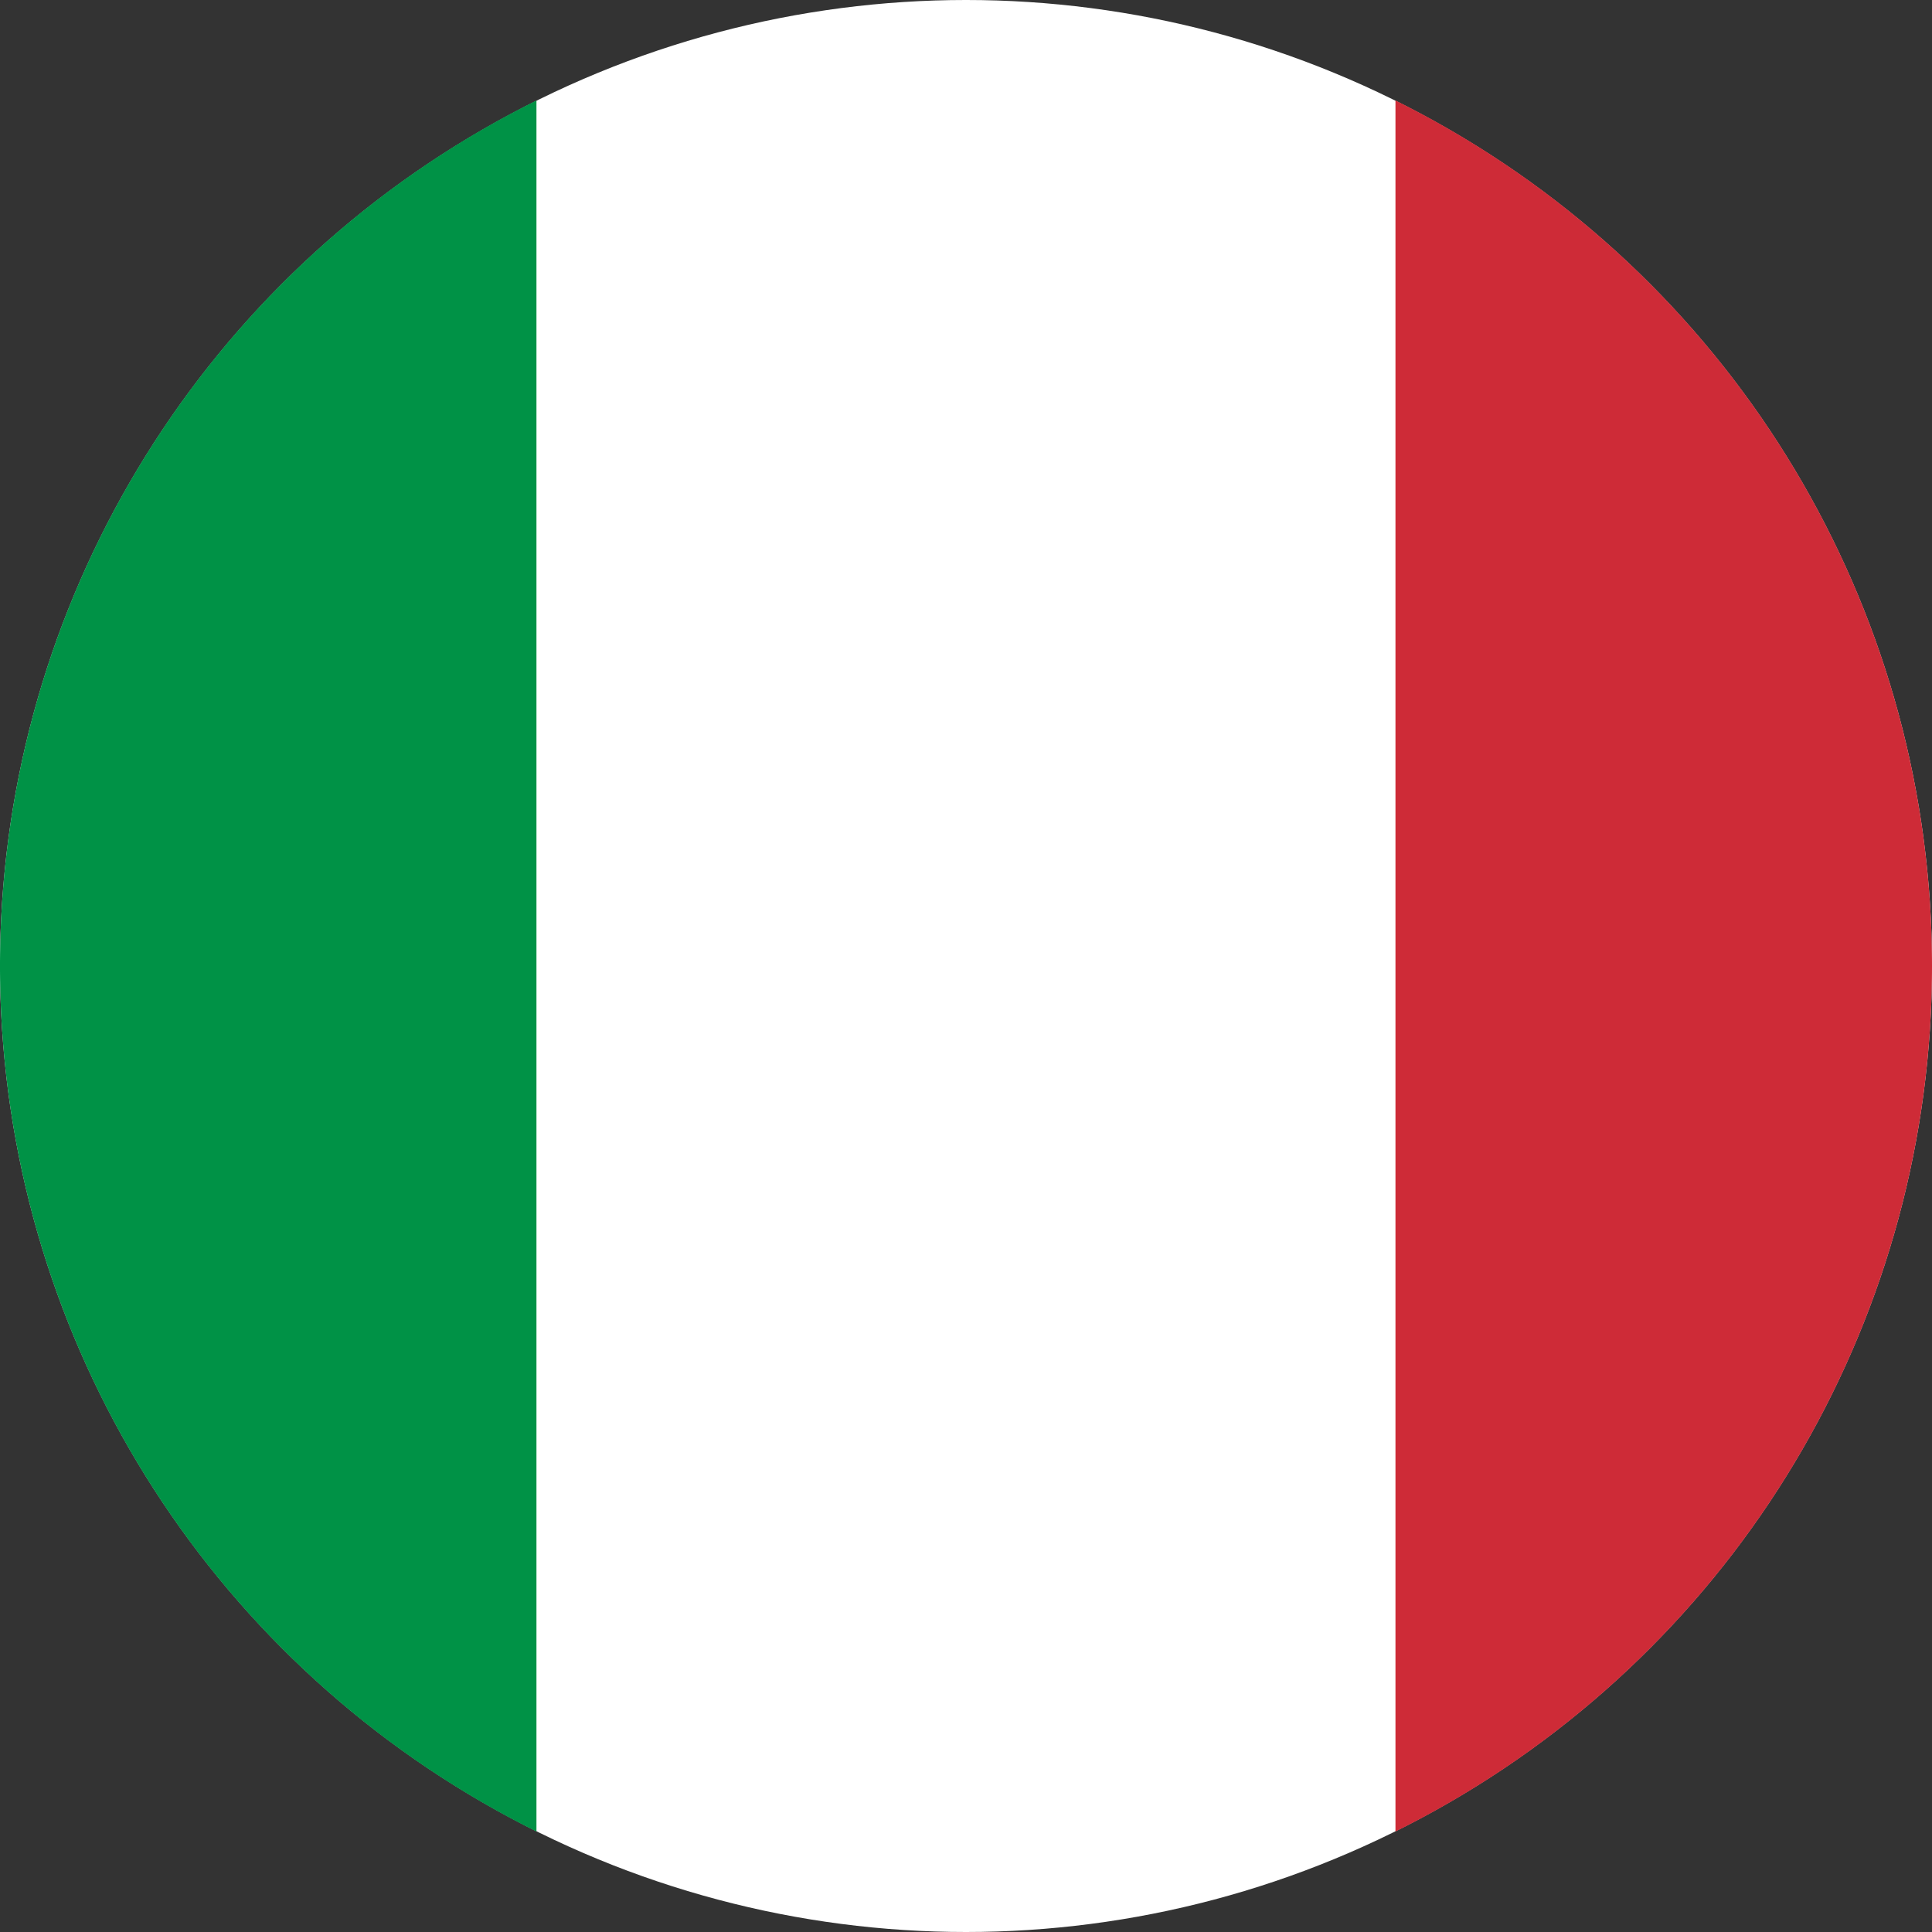
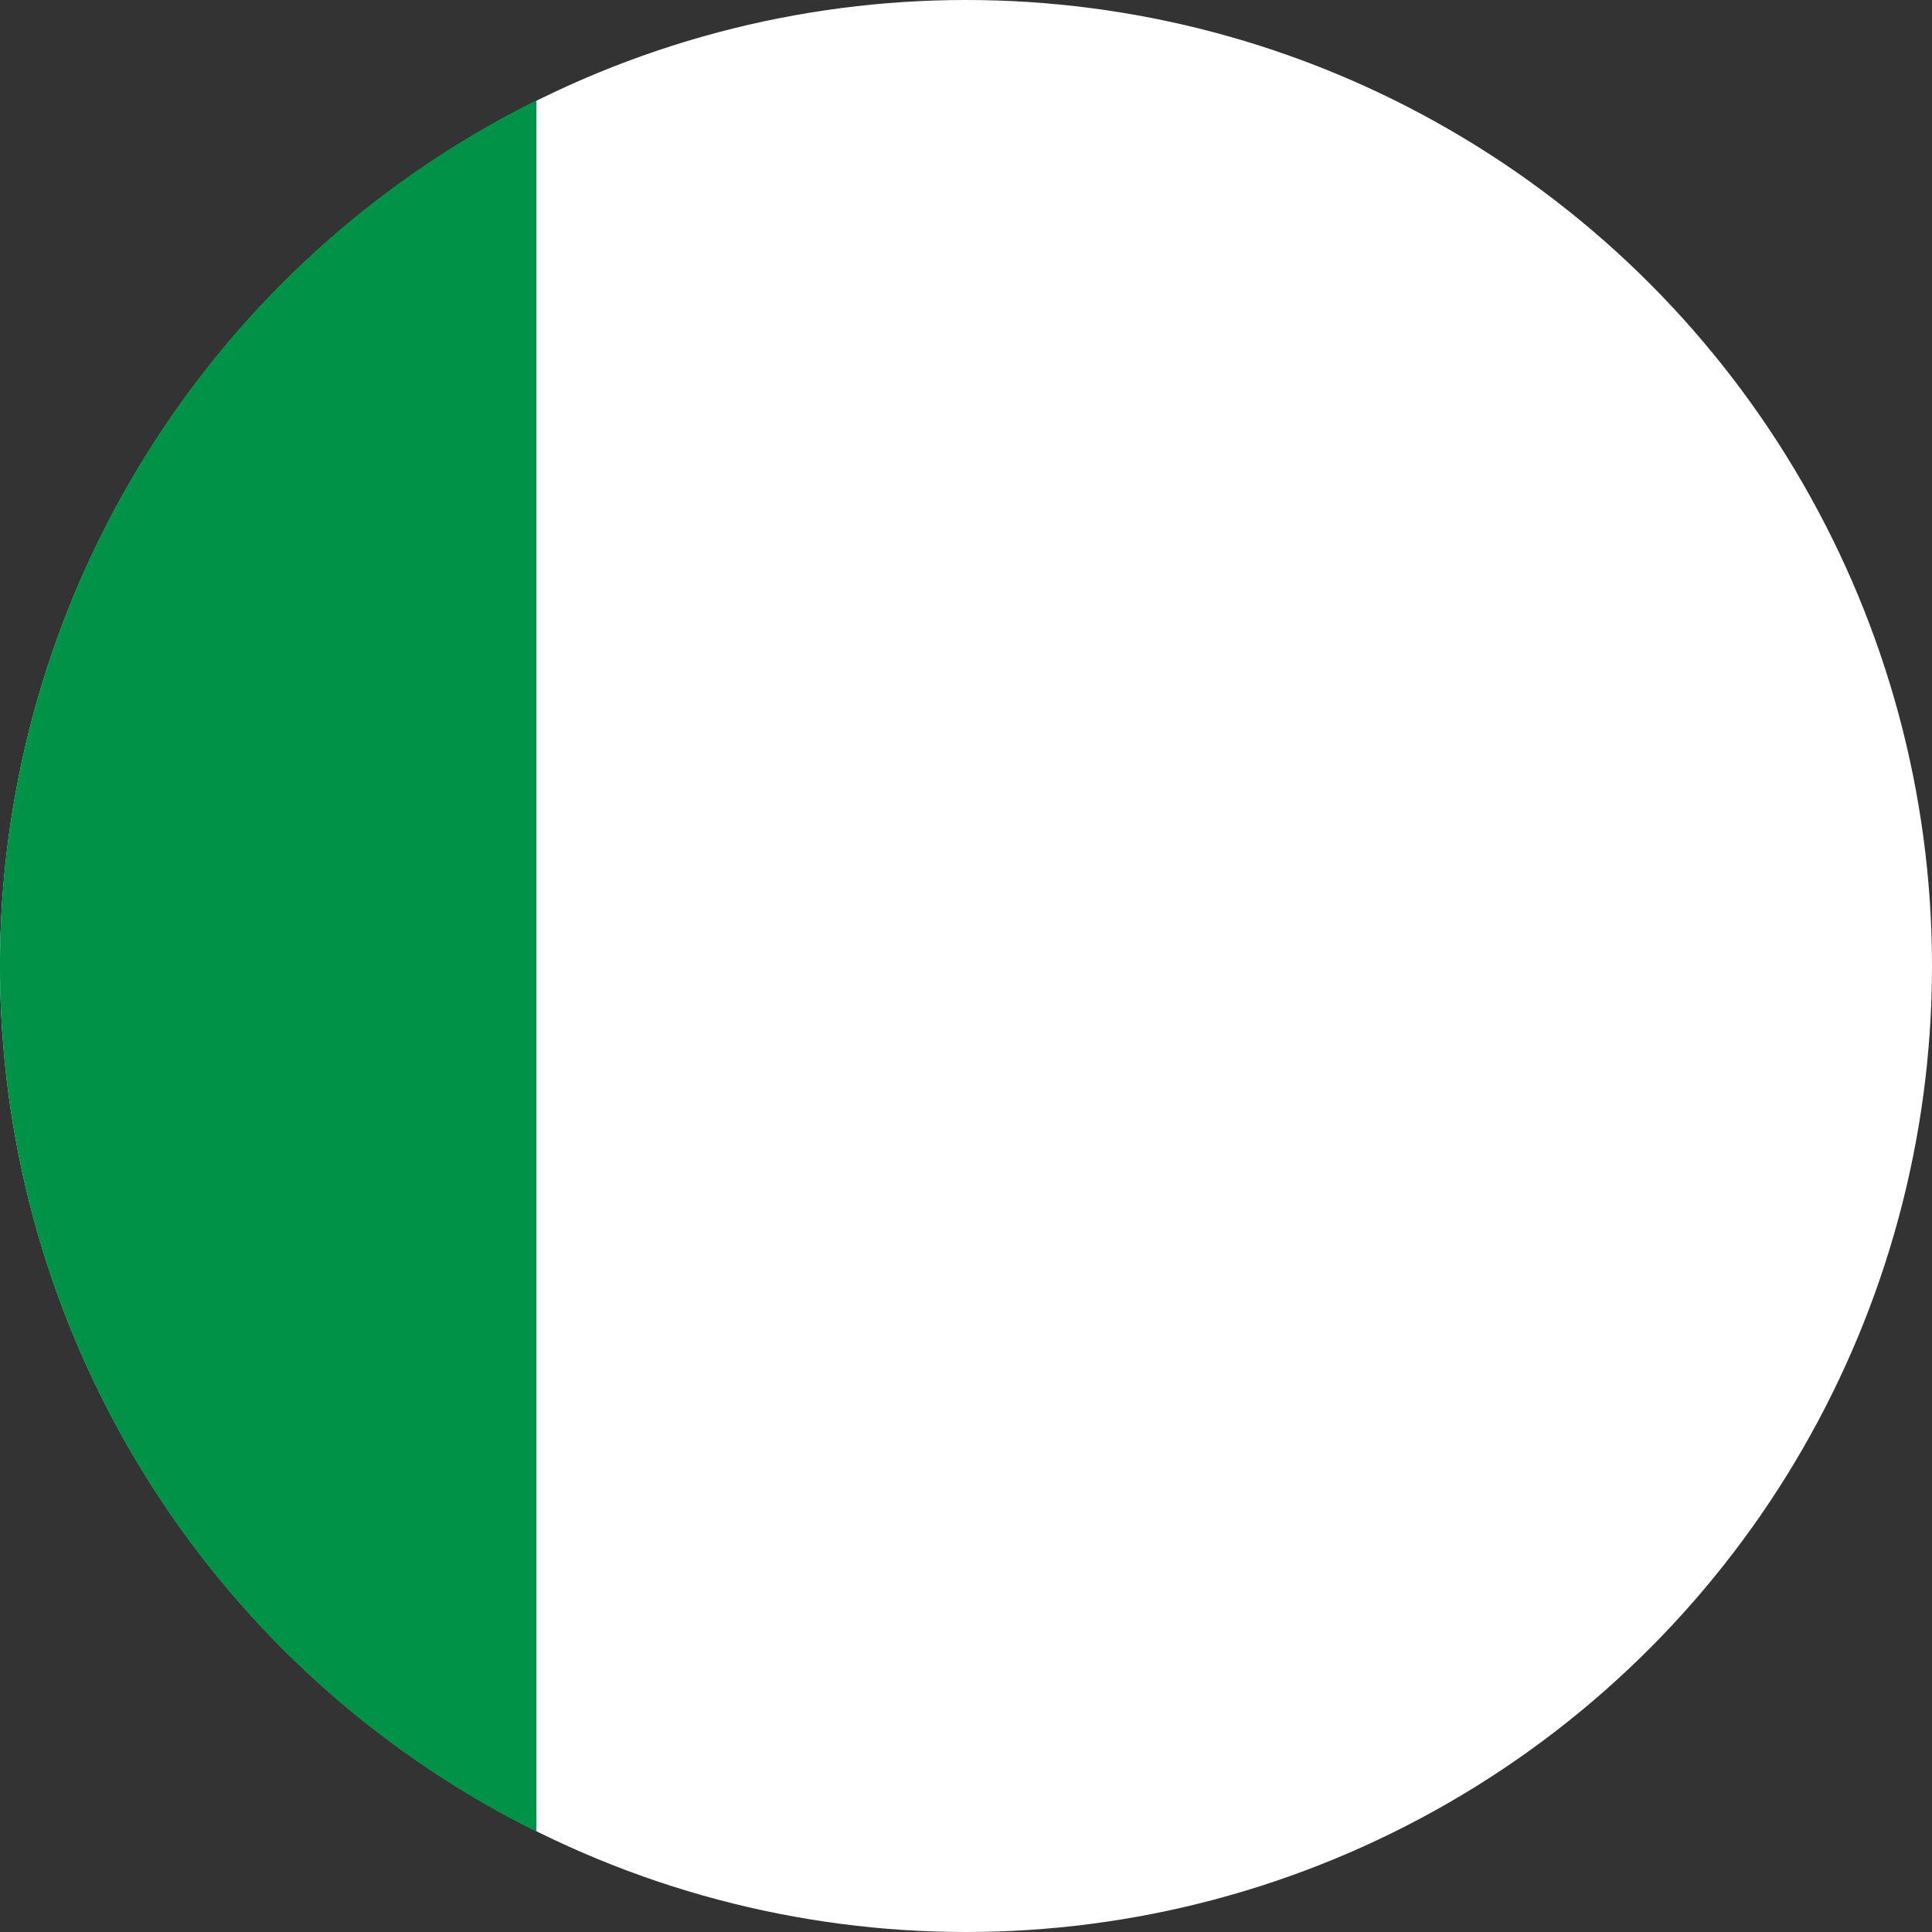
<svg xmlns="http://www.w3.org/2000/svg" xmlns:xlink="http://www.w3.org/1999/xlink" width="24" height="24">
  <rect width="100%" height="100%" fill="#333333" stroke="none" />
  <defs>
-     <path d="M17.335 1.248A12 12 0 0124 12a12 12 0 01-6.665 10.752z" id="a" />
-   </defs>
+     </defs>
  <g fill="none" fill-rule="evenodd">
    <circle fill="#FFF" cx="12" cy="12" r="12" />
    <path d="M6.664 1.248v21.504A12 12 0 010 12 12 12 0 016.664 1.248z" fill="#009246" />
    <use fill="#CE2B37" xlink:href="#a" />
  </g>
</svg>